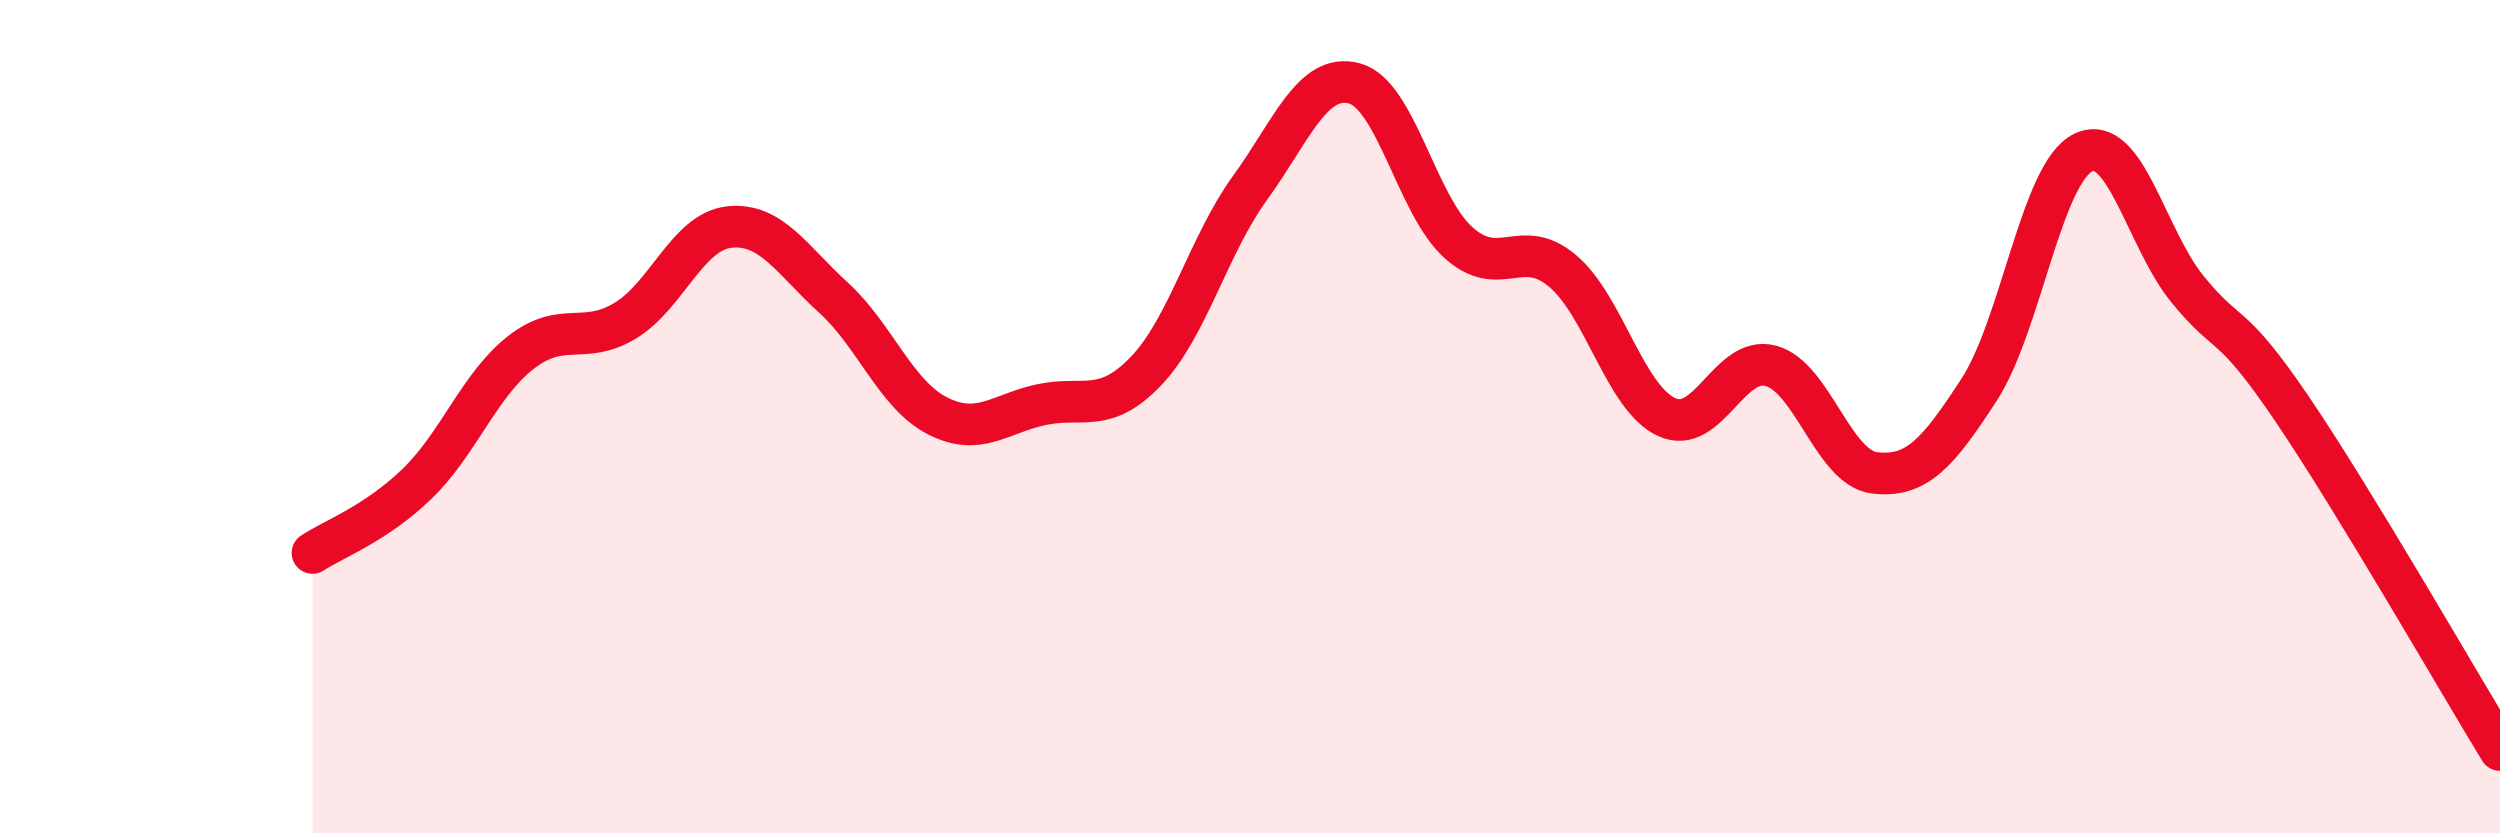
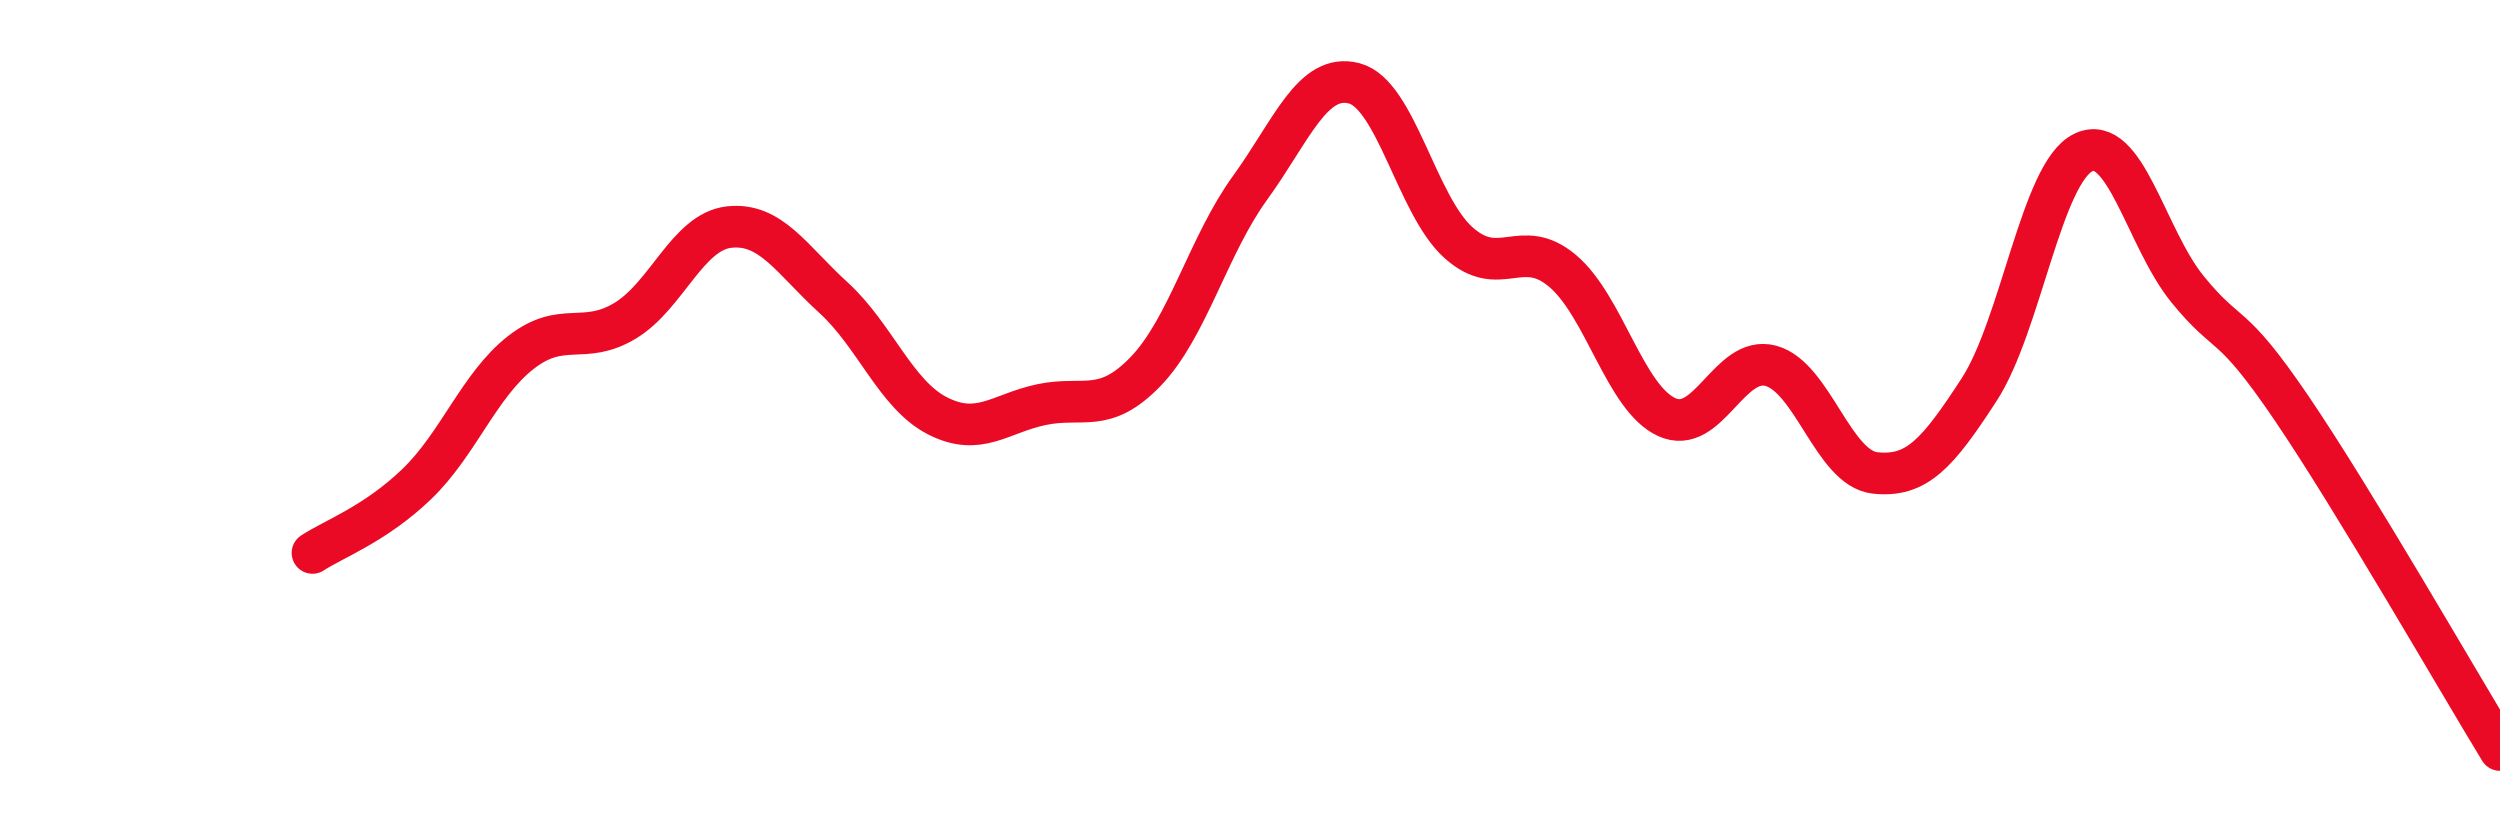
<svg xmlns="http://www.w3.org/2000/svg" width="60" height="20" viewBox="0 0 60 20">
-   <path d="M 7.5,13.27 C 8,12.94 9,12.58 10,11.62 C 11,10.66 11.5,9.24 12.5,8.46 C 13.5,7.68 14,8.3 15,7.7 C 16,7.1 16.5,5.56 17.5,5.45 C 18.5,5.34 19,6.23 20,7.14 C 21,8.05 21.5,9.47 22.5,9.98 C 23.5,10.49 24,9.92 25,9.71 C 26,9.5 26.5,9.95 27.5,8.91 C 28.5,7.87 29,5.89 30,4.51 C 31,3.13 31.5,1.74 32.5,2 C 33.5,2.26 34,4.92 35,5.82 C 36,6.72 36.5,5.66 37.5,6.5 C 38.5,7.34 39,9.55 40,10.01 C 41,10.47 41.5,8.51 42.5,8.78 C 43.5,9.05 44,11.24 45,11.35 C 46,11.46 46.5,10.89 47.5,9.35 C 48.5,7.81 49,4.14 50,3.66 C 51,3.18 51.5,5.71 52.5,6.94 C 53.5,8.17 53.5,7.59 55,9.8 C 56.5,12.01 59,16.36 60,18L60 20L7.5 20Z" fill="#EB0A25" opacity="0.1" stroke-linecap="round" stroke-linejoin="round" />
  <path d="M 7.5,13.27 C 8,12.94 9,12.58 10,11.62 C 11,10.66 11.5,9.24 12.5,8.46 C 13.5,7.68 14,8.3 15,7.7 C 16,7.1 16.5,5.56 17.5,5.45 C 18.5,5.34 19,6.23 20,7.14 C 21,8.05 21.5,9.47 22.5,9.98 C 23.5,10.49 24,9.92 25,9.71 C 26,9.5 26.5,9.95 27.5,8.91 C 28.5,7.87 29,5.89 30,4.51 C 31,3.13 31.5,1.74 32.5,2 C 33.5,2.26 34,4.92 35,5.82 C 36,6.72 36.5,5.66 37.5,6.5 C 38.5,7.34 39,9.55 40,10.01 C 41,10.47 41.5,8.51 42.5,8.78 C 43.5,9.05 44,11.24 45,11.35 C 46,11.46 46.5,10.89 47.5,9.35 C 48.5,7.81 49,4.14 50,3.66 C 51,3.18 51.5,5.71 52.5,6.94 C 53.5,8.17 53.5,7.59 55,9.8 C 56.5,12.01 59,16.36 60,18" stroke="#EB0A25" stroke-width="1" fill="none" stroke-linecap="round" stroke-linejoin="round" />
</svg>